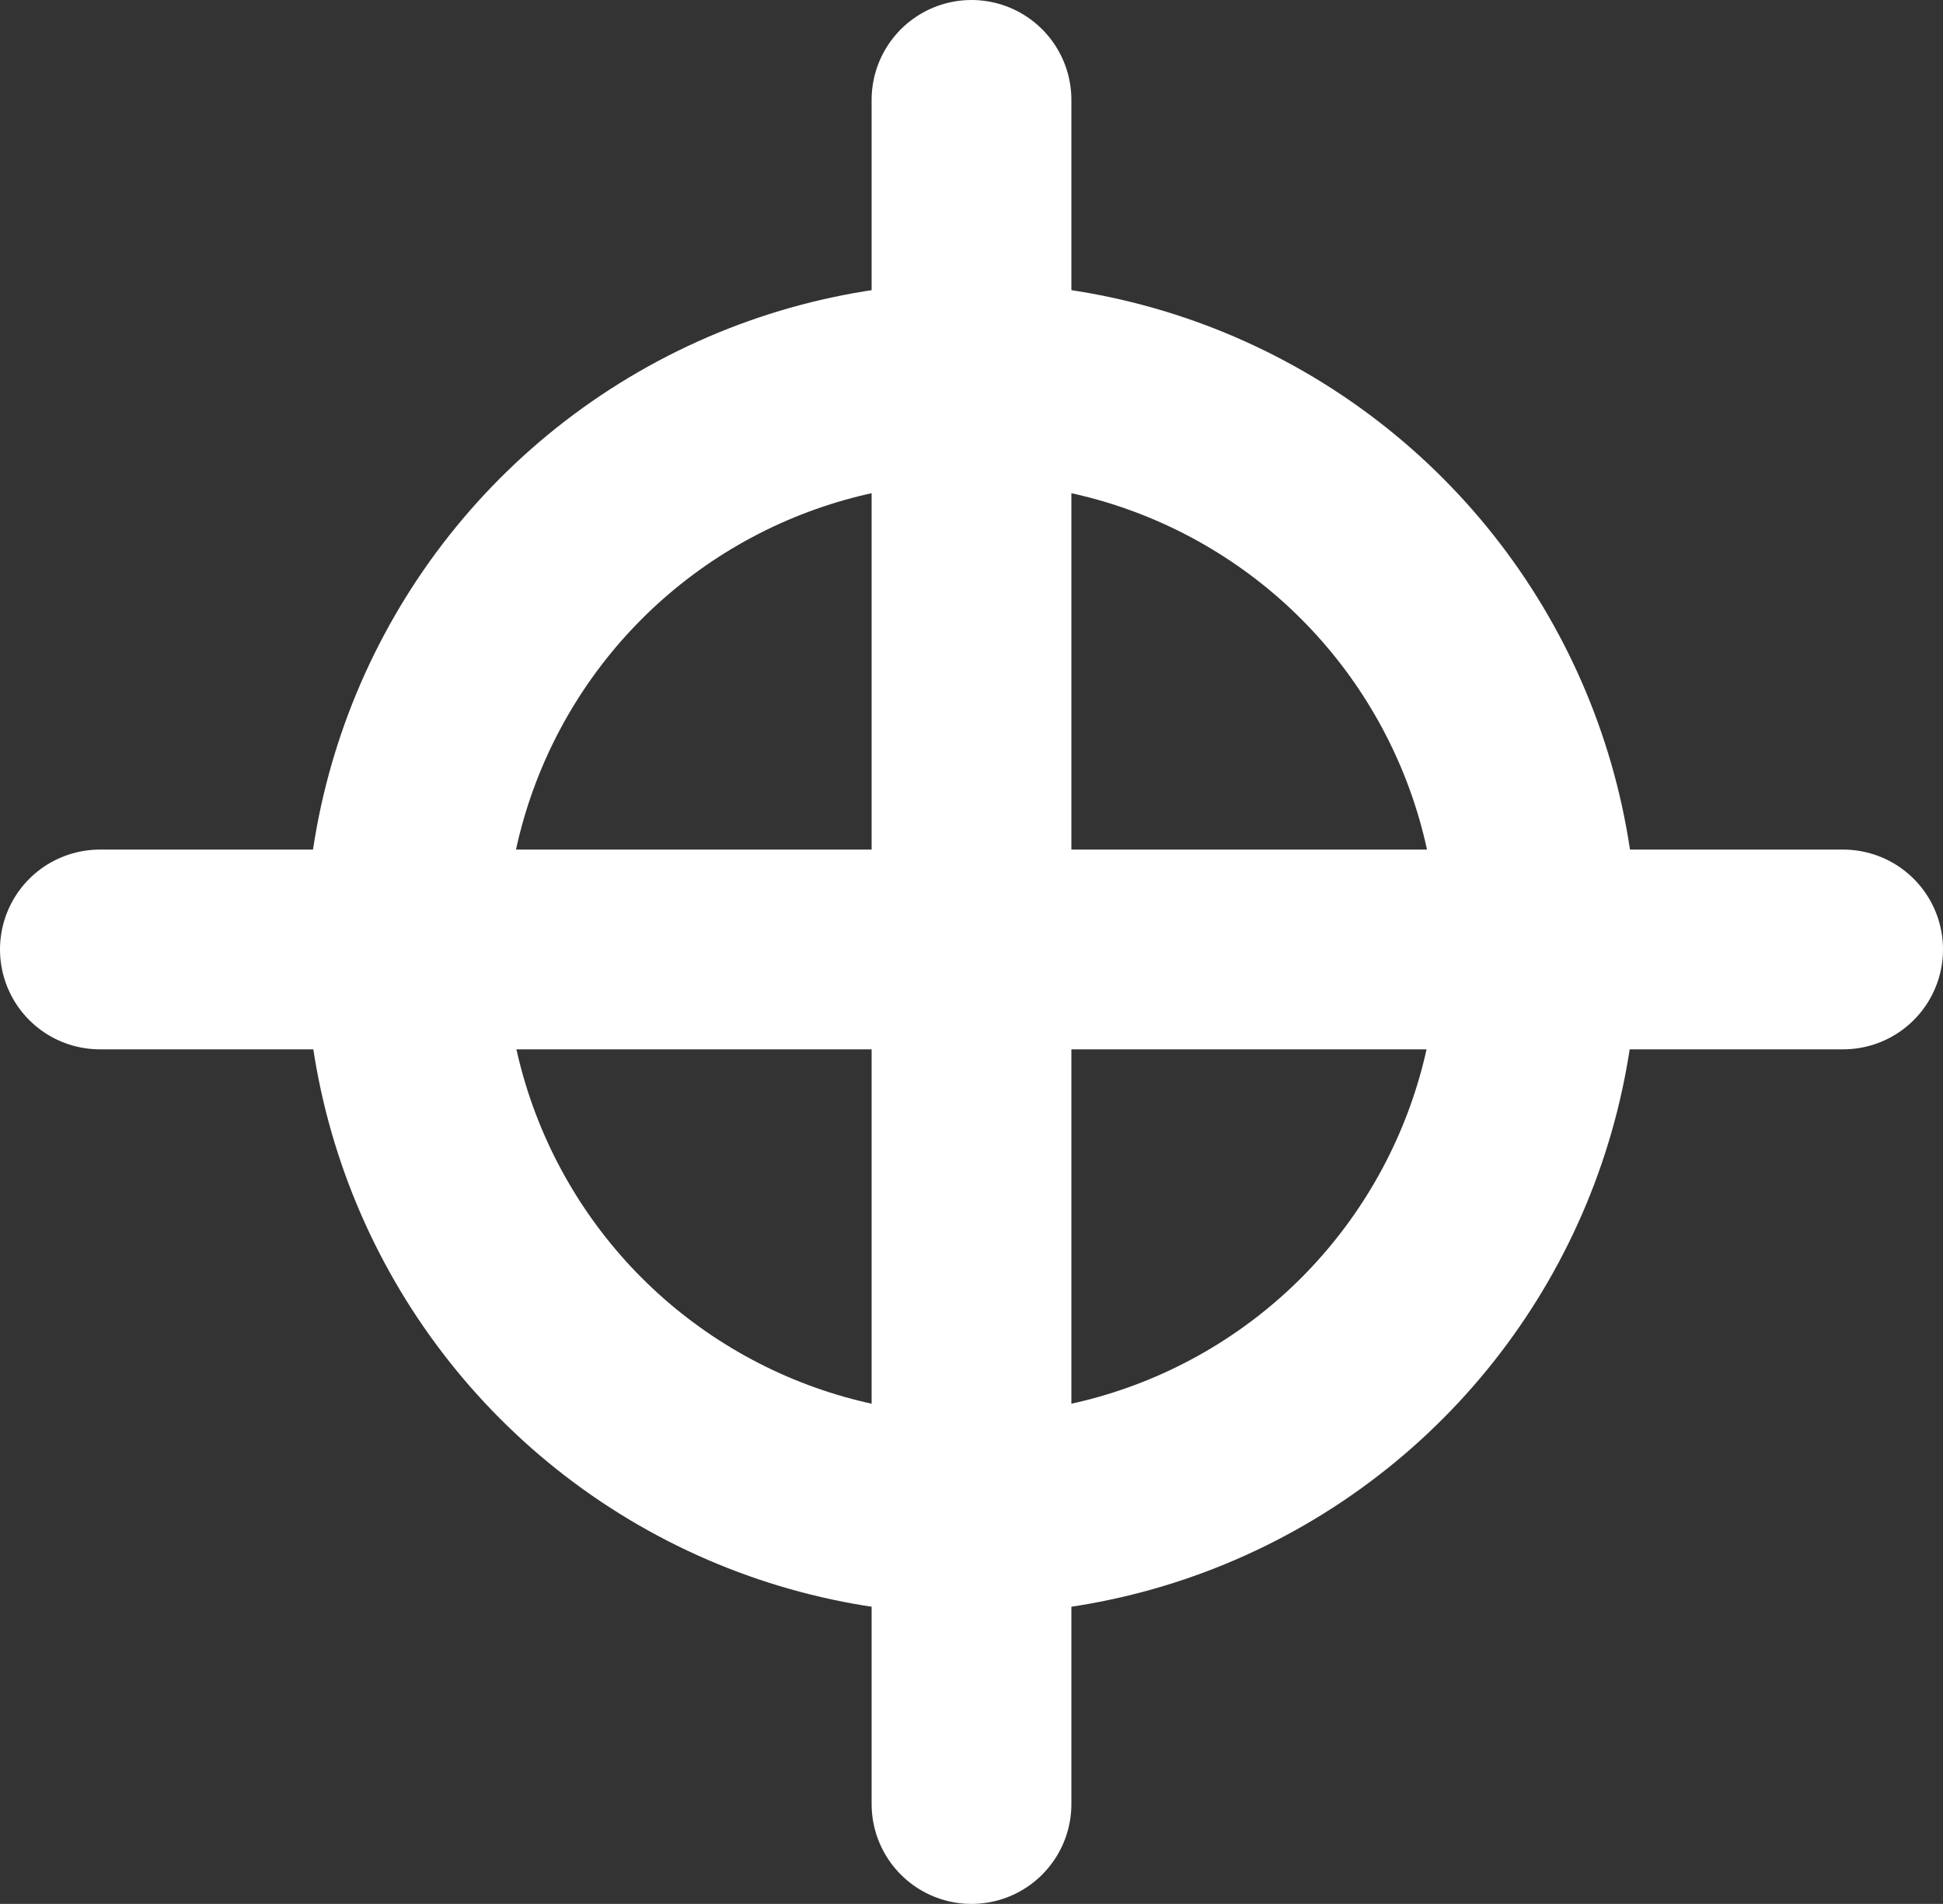
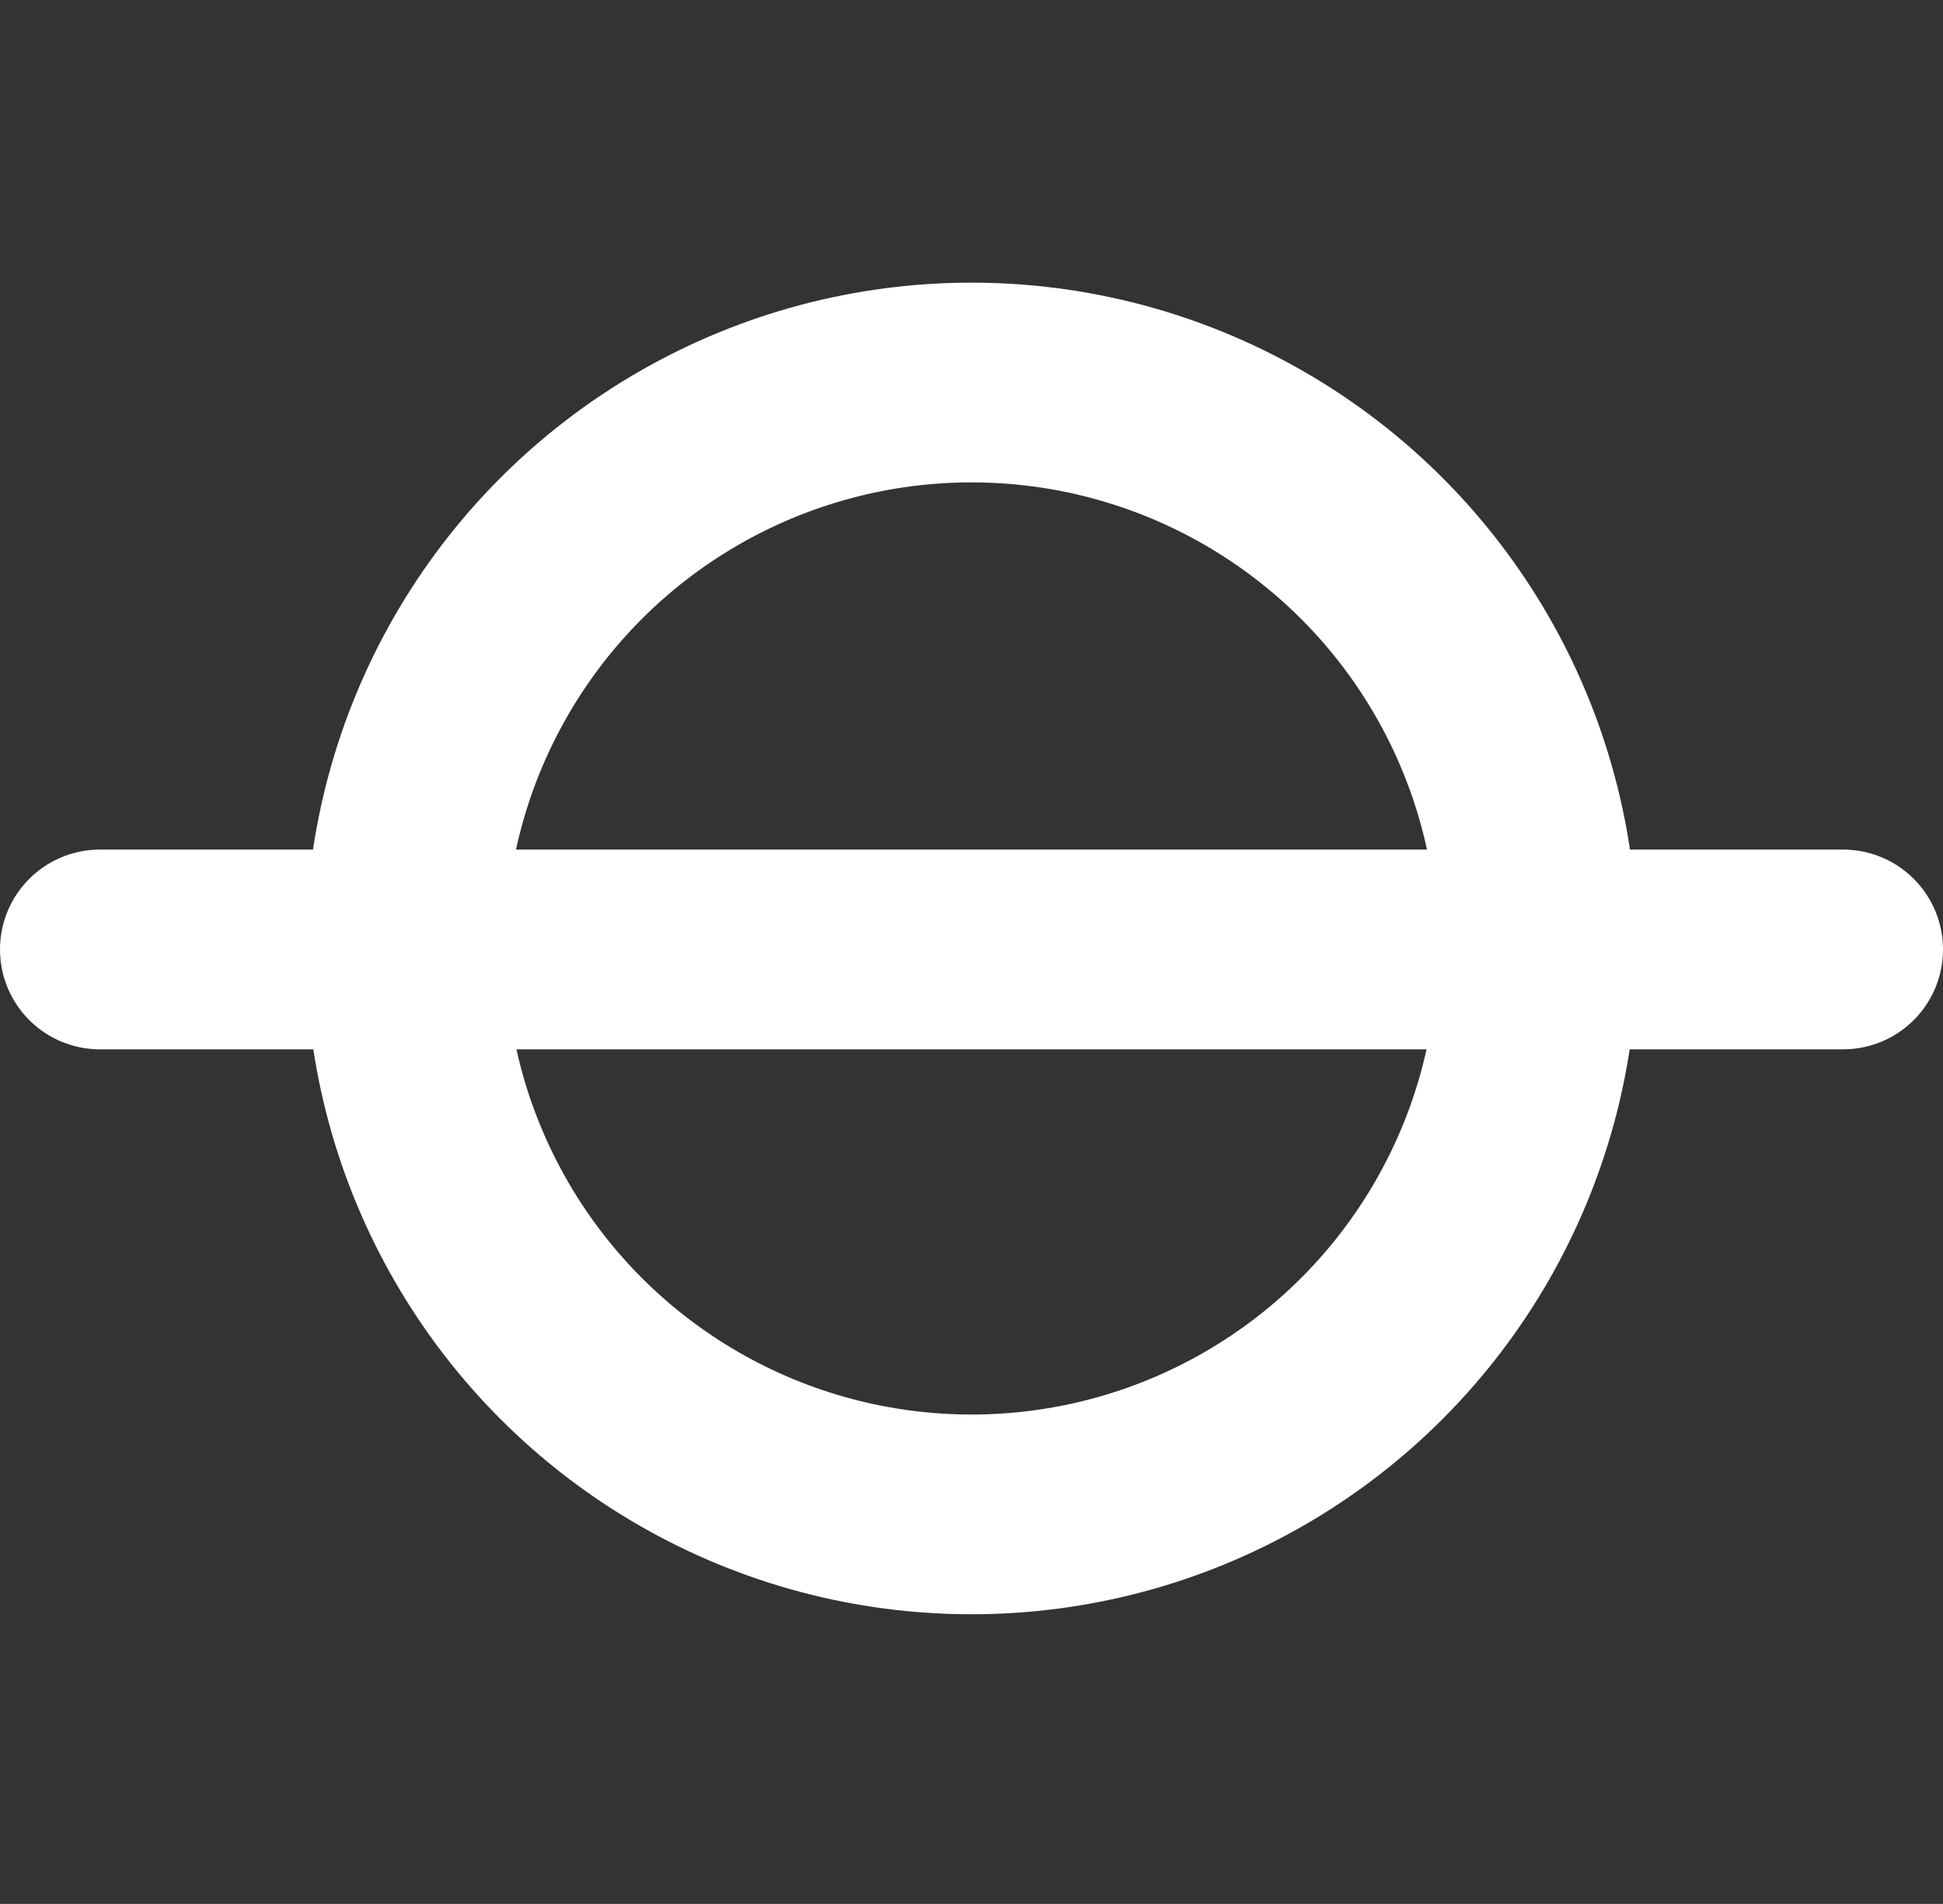
<svg xmlns="http://www.w3.org/2000/svg" id="Layer_1" data-name="Layer 1" viewBox="0 0 58.36 57.19">
  <rect x="0" y="0" width="58.36" height="57.19" fill="#333333" stroke="none" />
  <defs>
    <style>.cls-1,.cls-2{fill:none;stroke:#fff;stroke-miterlimit:10;stroke-width:6px;}.cls-2{stroke-linecap:round;}</style>
  </defs>
  <circle class="cls-1" cx="29.18" cy="28.49" r="17" />
  <line class="cls-2" x1="3" y1="28.52" x2="55.36" y2="28.52" />
-   <line class="cls-2" x1="29.18" y1="3" x2="29.18" y2="54.19" />
</svg>